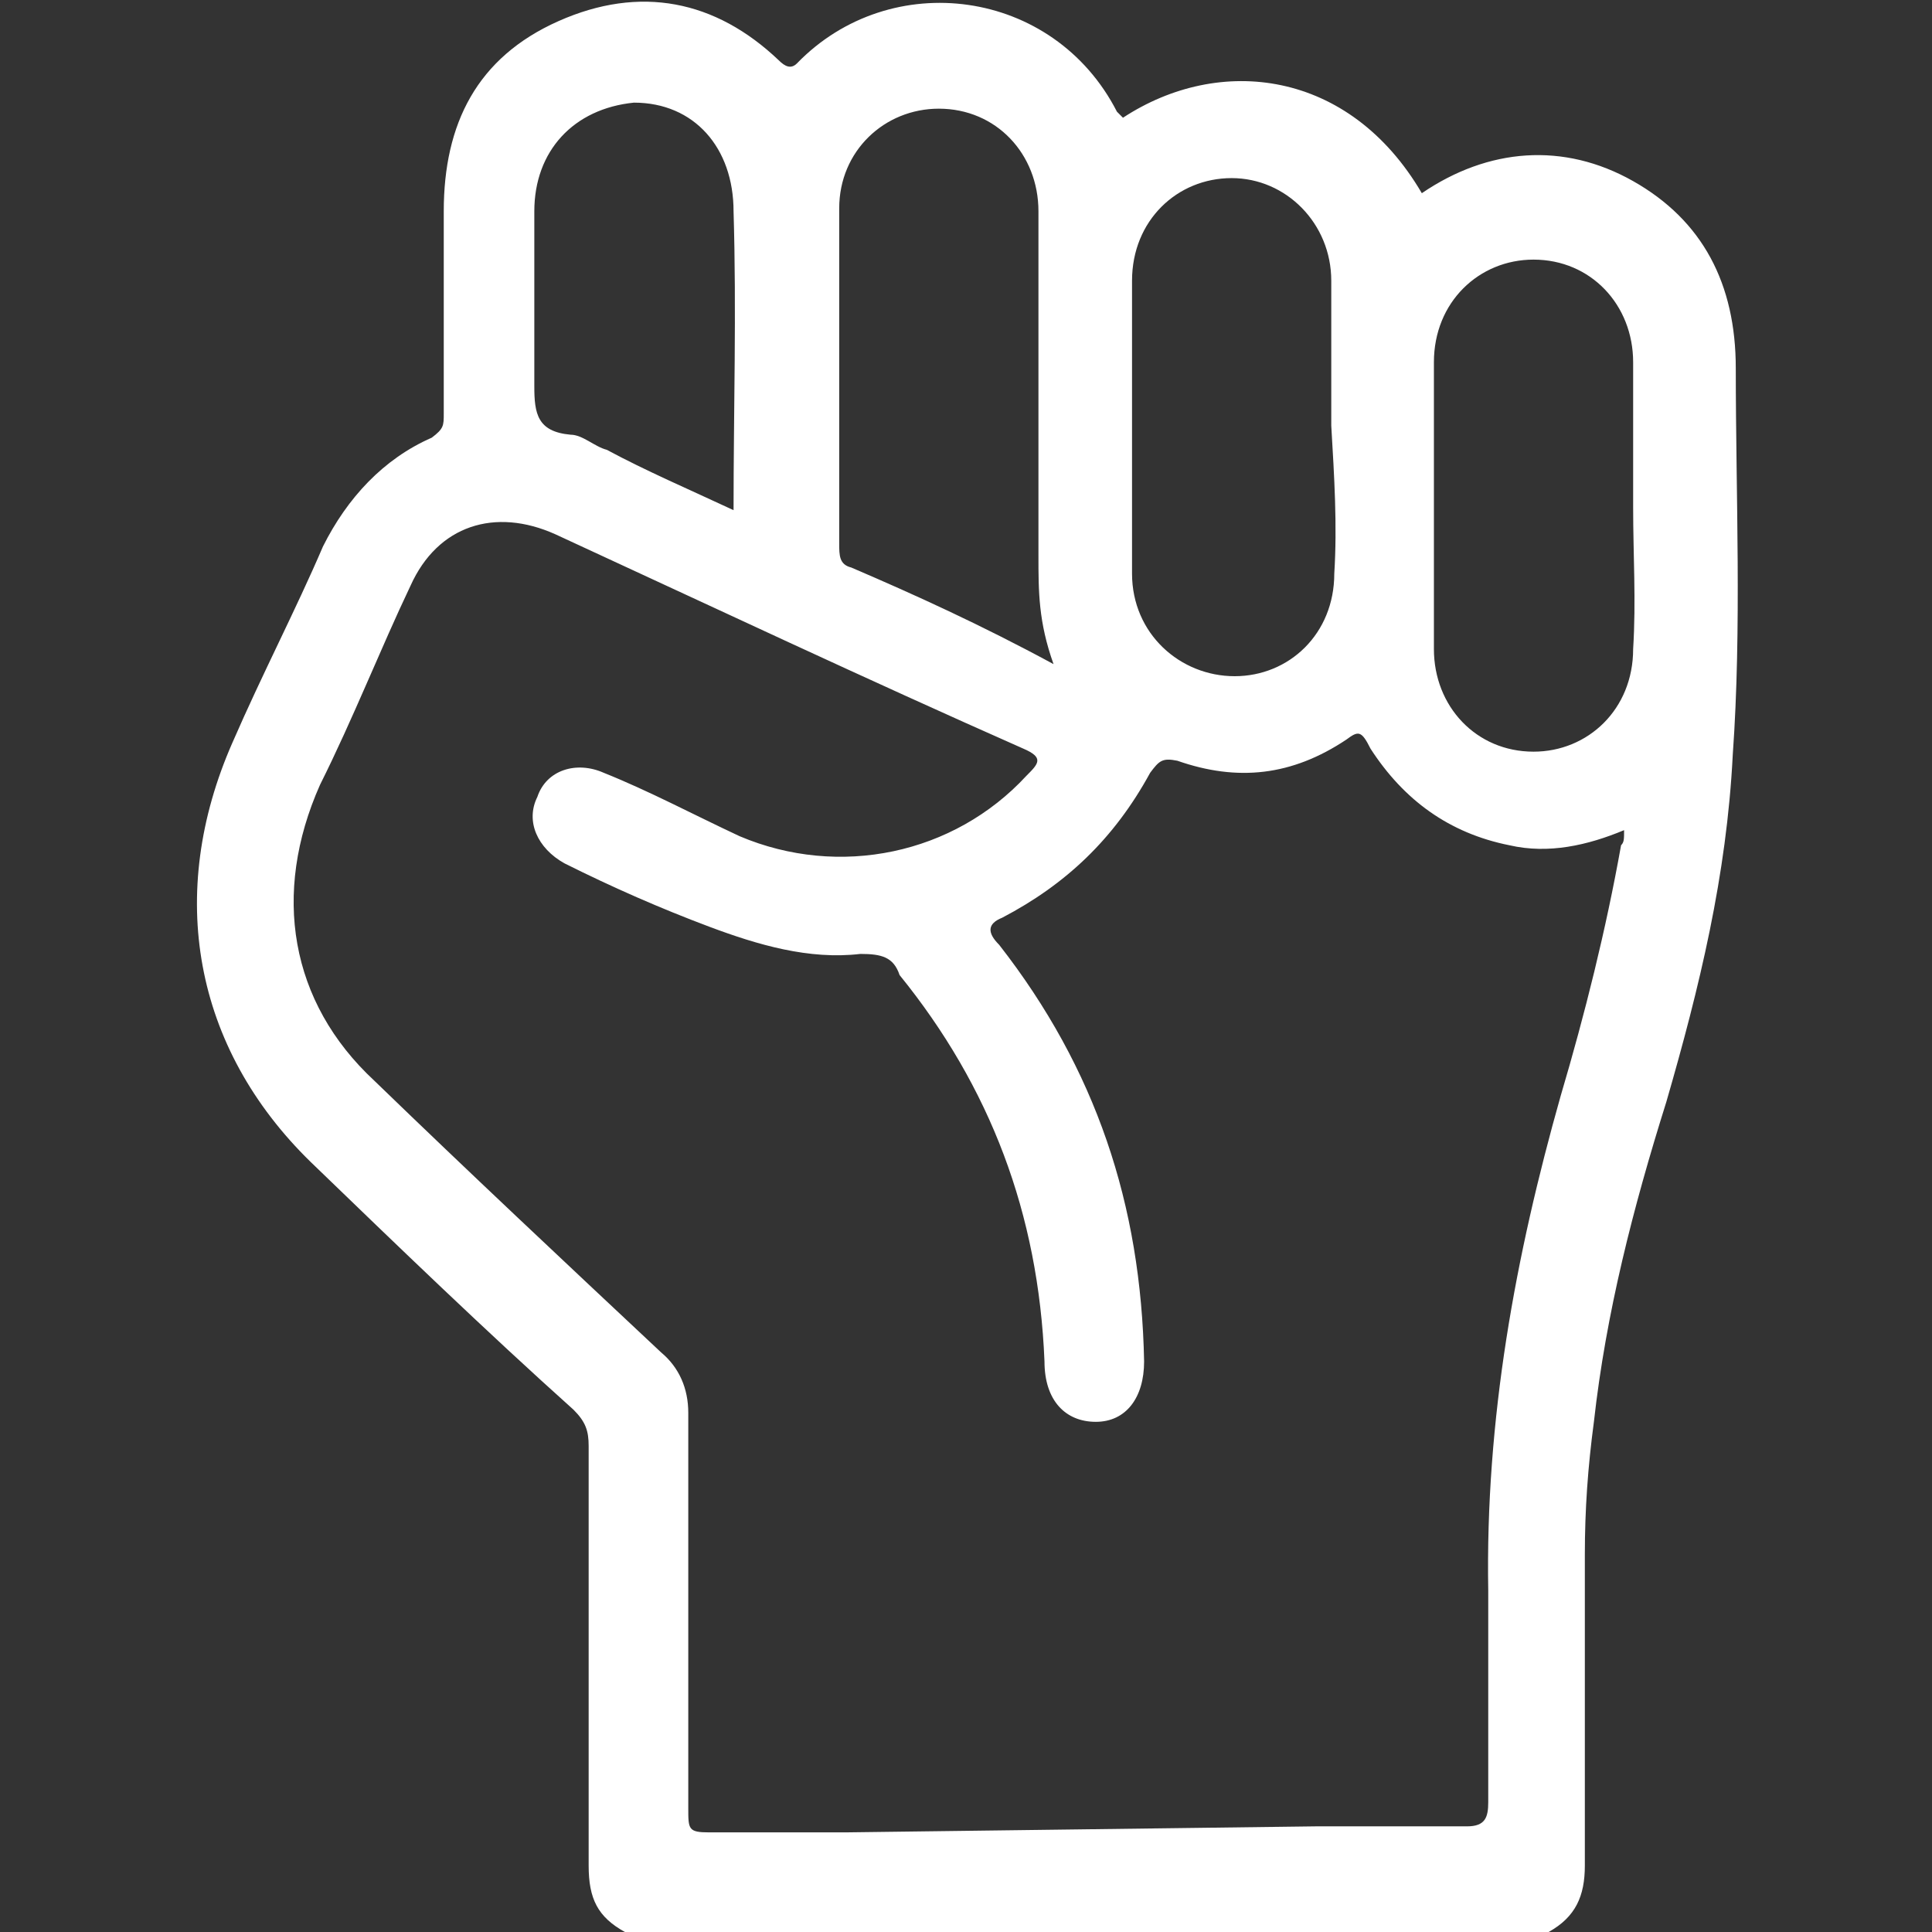
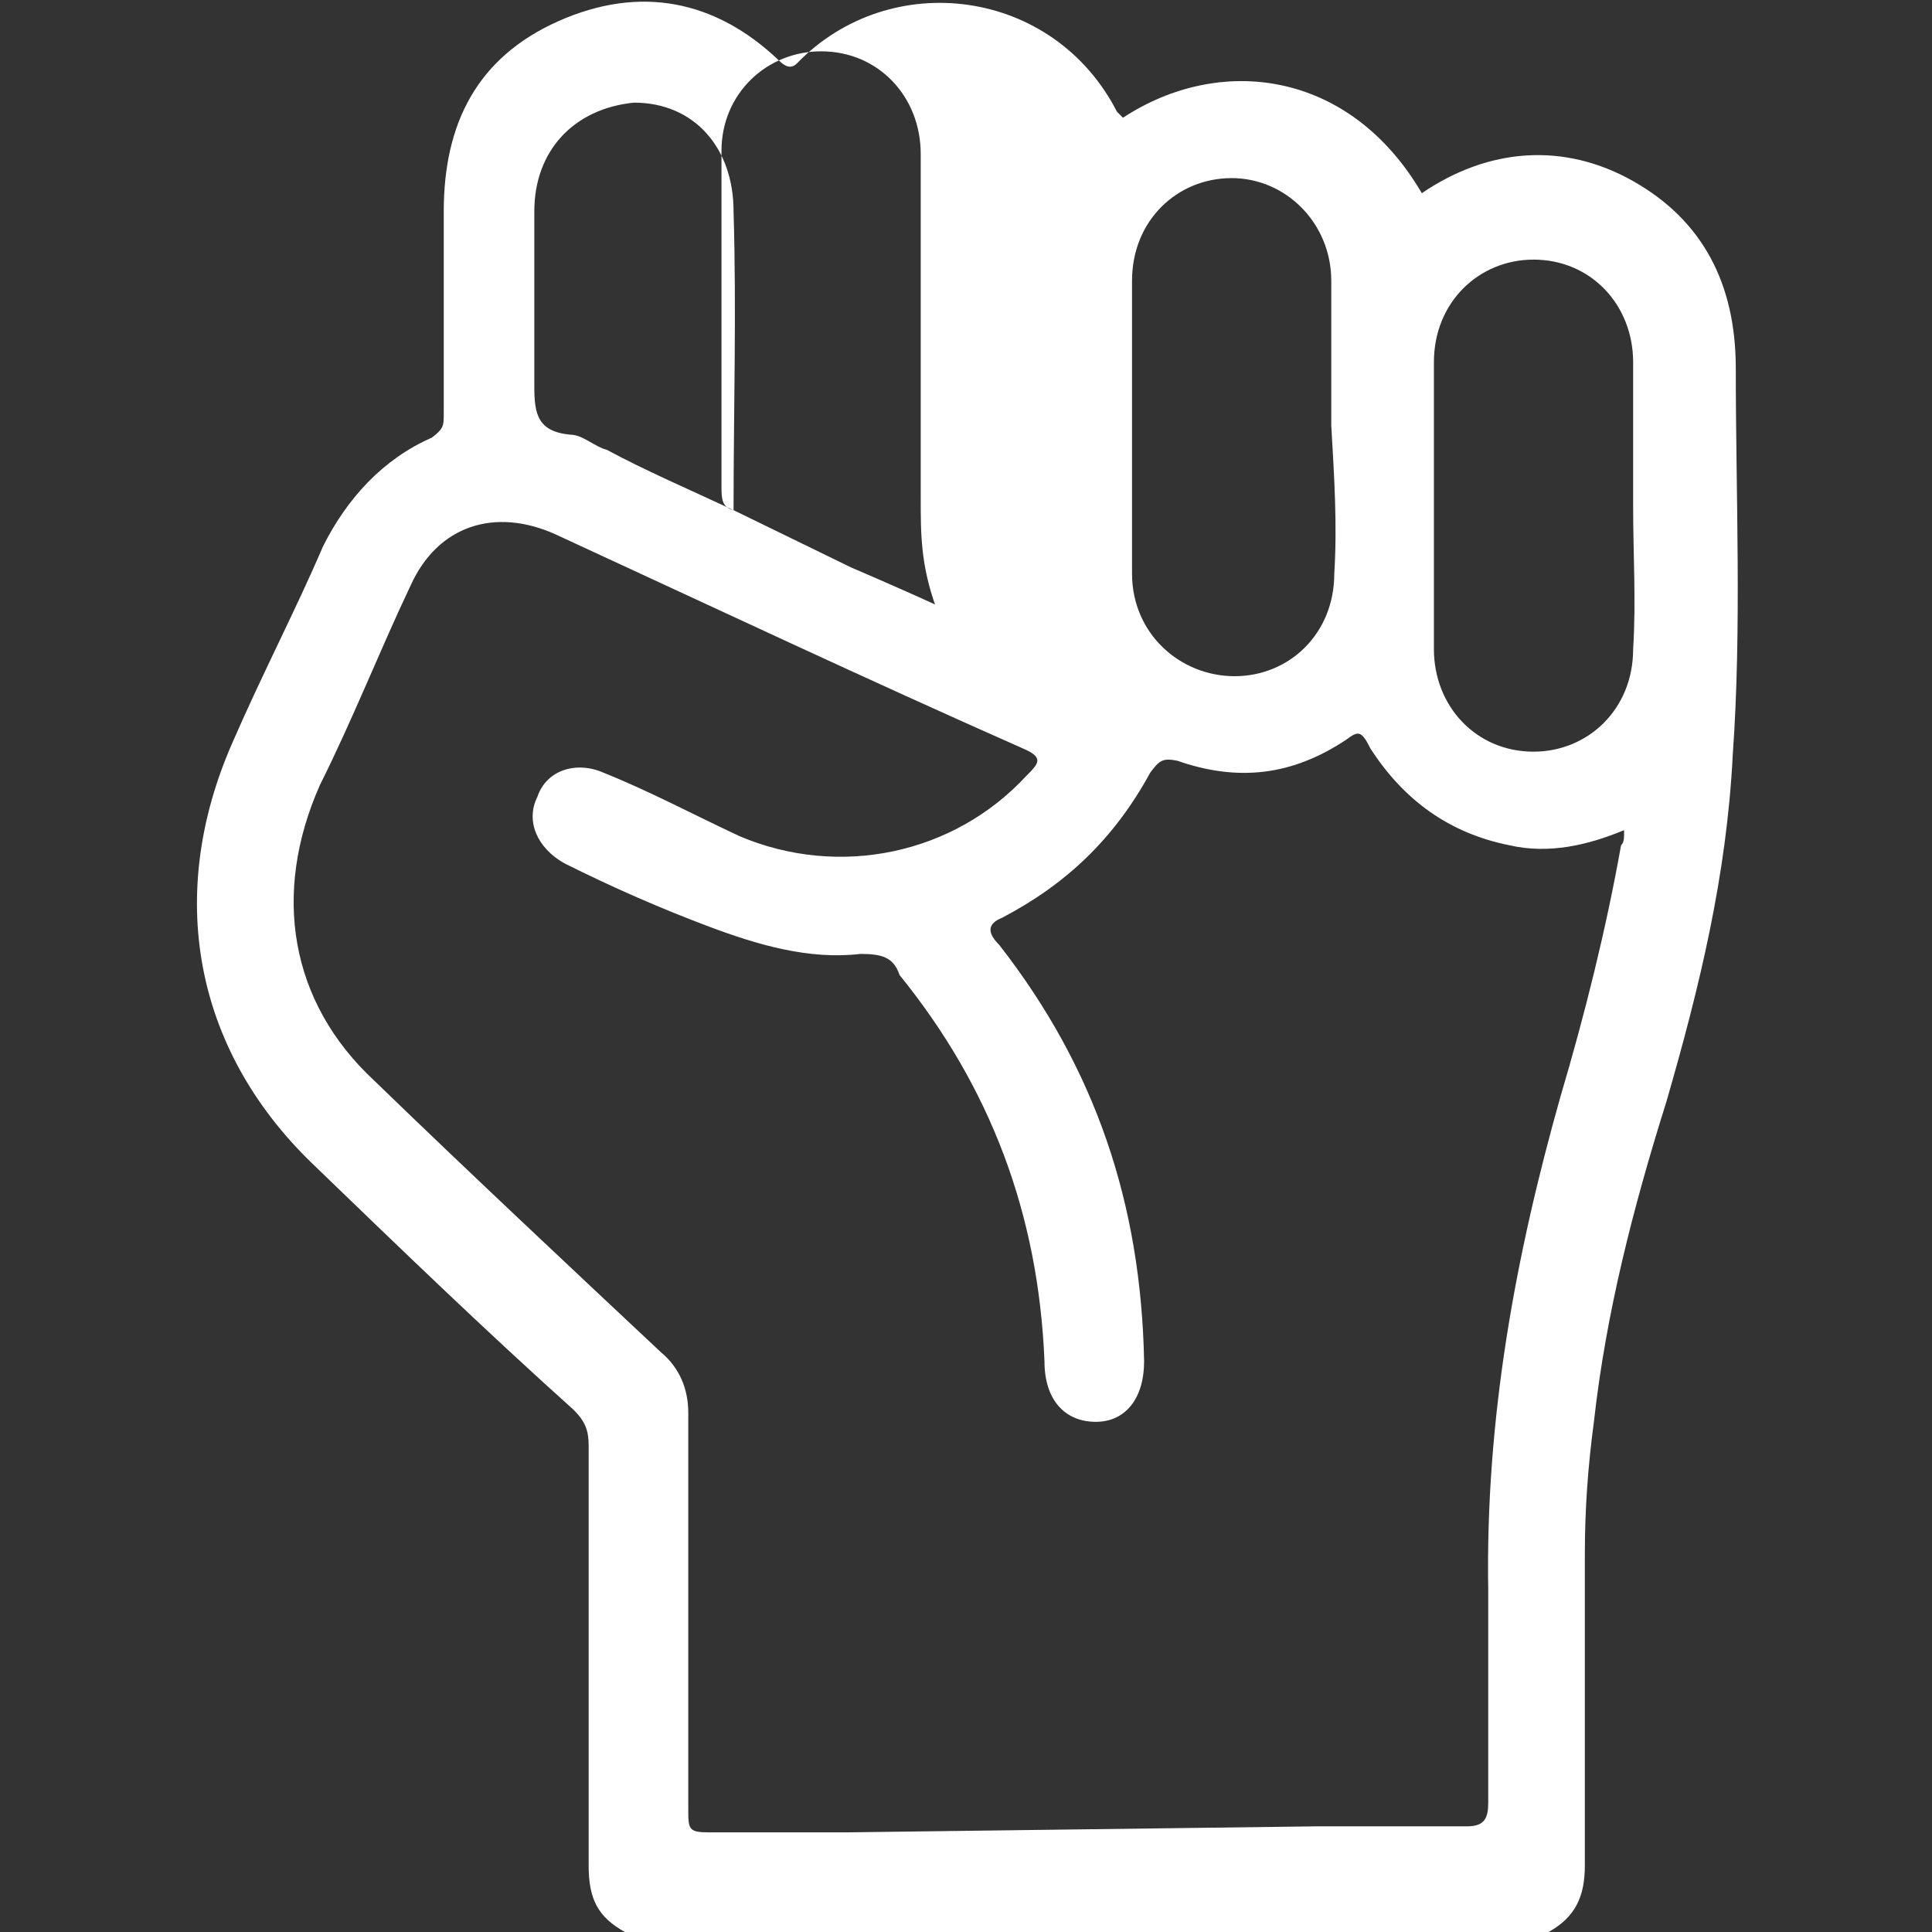
<svg xmlns="http://www.w3.org/2000/svg" version="1.1" id="Layer_1" x="0px" y="0px" viewBox="0 0 64 64" style="enable-background:new 0 0 64 64;" xml:space="preserve">
  <rect x="0" y="0" width="64" height="64" fill="#333333" stroke="none" />
  <style type="text/css">
	.st0{fill:#FFFFFF;}
</style>
  <g>
-     <path class="st0" d="M42.8,64c2.8,0,5.7,0,8.5,0c0.9-0.5,1.2-1.2,1.2-2.2c0-3.4,0-6.9,0-10.3c0-1.5,0.1-2.9,0.3-4.4   c0.4-3.6,1.3-7.1,2.4-10.6c1.1-3.8,2-7.5,2.2-11.5c0.3-4.2,0.1-8.6,0.1-12.8c0-2.8-1.1-4.9-3.4-6.2s-4.8-1.1-7,0.4   c-2.4-4.1-6.7-4.6-9.9-2.5L37,3.7c-2.1-4.1-7.5-4.8-10.6-1.6C26.2,2.3,26,2.2,25.8,2c-2.1-2-4.6-2.5-7.3-1.3S14.7,4.1,14.7,7   c0,2.2,0,4.5,0,6.7c0,0.4,0,0.5-0.4,0.8c-1.6,0.7-2.8,2-3.6,3.6c-0.9,2.1-2,4.2-3,6.5c-2.2,5-1.3,10.1,2.6,13.9   c2.9,2.8,5.8,5.6,8.7,8.2c0.4,0.4,0.5,0.7,0.5,1.2c0,4.6,0,9.3,0,13.9c0,1.1,0.3,1.7,1.2,2.2c2.8,0,5.7,0,8.5,0H42.8z M28,60.7   c-1.5,0-3,0-4.5,0c-0.7,0-0.7-0.1-0.7-0.8c0-4.4,0-8.7,0-13.1c0-0.8-0.3-1.5-0.9-2c-3.2-3-6.4-6-9.5-9C9.6,33.2,9,29.6,10.6,26   c1.1-2.2,2-4.5,3-6.6c0.9-2,2.8-2.6,4.8-1.7c5.2,2.4,10.3,4.8,15.5,7.1c0.7,0.3,0.5,0.5,0.1,0.9c-2.4,2.6-6.2,3.4-9.5,2   c-1.5-0.7-3-1.5-4.5-2.1c-0.9-0.4-1.9-0.1-2.2,0.8c-0.4,0.8,0,1.7,0.9,2.2c1.6,0.8,3.2,1.5,4.8,2.1s3.3,1.1,5,0.9   c0.7,0,1.1,0.1,1.3,0.7c3,3.7,4.6,7.9,4.8,12.8c0,1.3,0.7,2,1.7,2s1.6-0.8,1.6-2c-0.1-5.2-1.6-9.7-4.8-13.8   c-0.4-0.4-0.4-0.7,0.1-0.9c2.1-1.1,3.7-2.6,4.9-4.8c0.3-0.4,0.4-0.5,0.9-0.4c2,0.7,3.8,0.5,5.6-0.7c0.4-0.3,0.5-0.3,0.8,0.3   c1.1,1.7,2.6,2.8,4.6,3.2c1.3,0.3,2.6,0,3.8-0.5c0,0.3,0,0.4-0.1,0.5c-0.5,2.8-1.2,5.6-2,8.3c-1.5,5.3-2.5,10.7-2.4,16.4   c0,2.4,0,4.6,0,7c0,0.5-0.1,0.8-0.7,0.8c-1.7,0-3.3,0-5,0L28,60.7z M24.3,16.9c-1.5-0.7-2.9-1.3-4.2-2c-0.4-0.1-0.8-0.5-1.2-0.5   c-1.1-0.1-1.2-0.7-1.2-1.6c0-2,0-4,0-5.8c0-2,1.3-3.4,3.3-3.6c2,0,3.3,1.5,3.3,3.6C24.4,10.3,24.3,13.6,24.3,16.9z M28.2,18.8   c-0.4-0.1-0.4-0.4-0.4-0.8c0-3.7,0-7.4,0-11.1c0-1.9,1.5-3.3,3.3-3.3c1.9,0,3.3,1.5,3.3,3.4c0,3.8,0,7.5,0,11.4   c0,1.2,0,2.2,0.5,3.6C32.5,20.7,30.3,19.7,28.2,18.8z M44.2,19c0,2-1.5,3.4-3.3,3.4S37.5,21,37.5,19c0-3.2,0-6.5,0-9.7   c0-2,1.5-3.4,3.3-3.4s3.3,1.5,3.3,3.4c0,1.6,0,3.2,0,4.8C44.2,15.8,44.3,17.4,44.2,19z M54.1,21.5c0,2-1.5,3.4-3.3,3.4   c-1.9,0-3.3-1.5-3.3-3.4c0-3.2,0-6.4,0-9.5c0-2,1.5-3.4,3.3-3.4c1.9,0,3.3,1.5,3.3,3.4c0,1.6,0,3.2,0,4.8S54.2,19.9,54.1,21.5z" />
+     <path class="st0" d="M42.8,64c2.8,0,5.7,0,8.5,0c0.9-0.5,1.2-1.2,1.2-2.2c0-3.4,0-6.9,0-10.3c0-1.5,0.1-2.9,0.3-4.4   c0.4-3.6,1.3-7.1,2.4-10.6c1.1-3.8,2-7.5,2.2-11.5c0.3-4.2,0.1-8.6,0.1-12.8c0-2.8-1.1-4.9-3.4-6.2s-4.8-1.1-7,0.4   c-2.4-4.1-6.7-4.6-9.9-2.5L37,3.7c-2.1-4.1-7.5-4.8-10.6-1.6C26.2,2.3,26,2.2,25.8,2c-2.1-2-4.6-2.5-7.3-1.3S14.7,4.1,14.7,7   c0,2.2,0,4.5,0,6.7c0,0.4,0,0.5-0.4,0.8c-1.6,0.7-2.8,2-3.6,3.6c-0.9,2.1-2,4.2-3,6.5c-2.2,5-1.3,10.1,2.6,13.9   c2.9,2.8,5.8,5.6,8.7,8.2c0.4,0.4,0.5,0.7,0.5,1.2c0,4.6,0,9.3,0,13.9c0,1.1,0.3,1.7,1.2,2.2c2.8,0,5.7,0,8.5,0H42.8z M28,60.7   c-1.5,0-3,0-4.5,0c-0.7,0-0.7-0.1-0.7-0.8c0-4.4,0-8.7,0-13.1c0-0.8-0.3-1.5-0.9-2c-3.2-3-6.4-6-9.5-9C9.6,33.2,9,29.6,10.6,26   c1.1-2.2,2-4.5,3-6.6c0.9-2,2.8-2.6,4.8-1.7c5.2,2.4,10.3,4.8,15.5,7.1c0.7,0.3,0.5,0.5,0.1,0.9c-2.4,2.6-6.2,3.4-9.5,2   c-1.5-0.7-3-1.5-4.5-2.1c-0.9-0.4-1.9-0.1-2.2,0.8c-0.4,0.8,0,1.7,0.9,2.2c1.6,0.8,3.2,1.5,4.8,2.1s3.3,1.1,5,0.9   c0.7,0,1.1,0.1,1.3,0.7c3,3.7,4.6,7.9,4.8,12.8c0,1.3,0.7,2,1.7,2s1.6-0.8,1.6-2c-0.1-5.2-1.6-9.7-4.8-13.8   c-0.4-0.4-0.4-0.7,0.1-0.9c2.1-1.1,3.7-2.6,4.9-4.8c0.3-0.4,0.4-0.5,0.9-0.4c2,0.7,3.8,0.5,5.6-0.7c0.4-0.3,0.5-0.3,0.8,0.3   c1.1,1.7,2.6,2.8,4.6,3.2c1.3,0.3,2.6,0,3.8-0.5c0,0.3,0,0.4-0.1,0.5c-0.5,2.8-1.2,5.6-2,8.3c-1.5,5.3-2.5,10.7-2.4,16.4   c0,2.4,0,4.6,0,7c0,0.5-0.1,0.8-0.7,0.8c-1.7,0-3.3,0-5,0L28,60.7z M24.3,16.9c-1.5-0.7-2.9-1.3-4.2-2c-0.4-0.1-0.8-0.5-1.2-0.5   c-1.1-0.1-1.2-0.7-1.2-1.6c0-2,0-4,0-5.8c0-2,1.3-3.4,3.3-3.6c2,0,3.3,1.5,3.3,3.6C24.4,10.3,24.3,13.6,24.3,16.9z c-0.4-0.1-0.4-0.4-0.4-0.8c0-3.7,0-7.4,0-11.1c0-1.9,1.5-3.3,3.3-3.3c1.9,0,3.3,1.5,3.3,3.4c0,3.8,0,7.5,0,11.4   c0,1.2,0,2.2,0.5,3.6C32.5,20.7,30.3,19.7,28.2,18.8z M44.2,19c0,2-1.5,3.4-3.3,3.4S37.5,21,37.5,19c0-3.2,0-6.5,0-9.7   c0-2,1.5-3.4,3.3-3.4s3.3,1.5,3.3,3.4c0,1.6,0,3.2,0,4.8C44.2,15.8,44.3,17.4,44.2,19z M54.1,21.5c0,2-1.5,3.4-3.3,3.4   c-1.9,0-3.3-1.5-3.3-3.4c0-3.2,0-6.4,0-9.5c0-2,1.5-3.4,3.3-3.4c1.9,0,3.3,1.5,3.3,3.4c0,1.6,0,3.2,0,4.8S54.2,19.9,54.1,21.5z" />
  </g>
</svg>